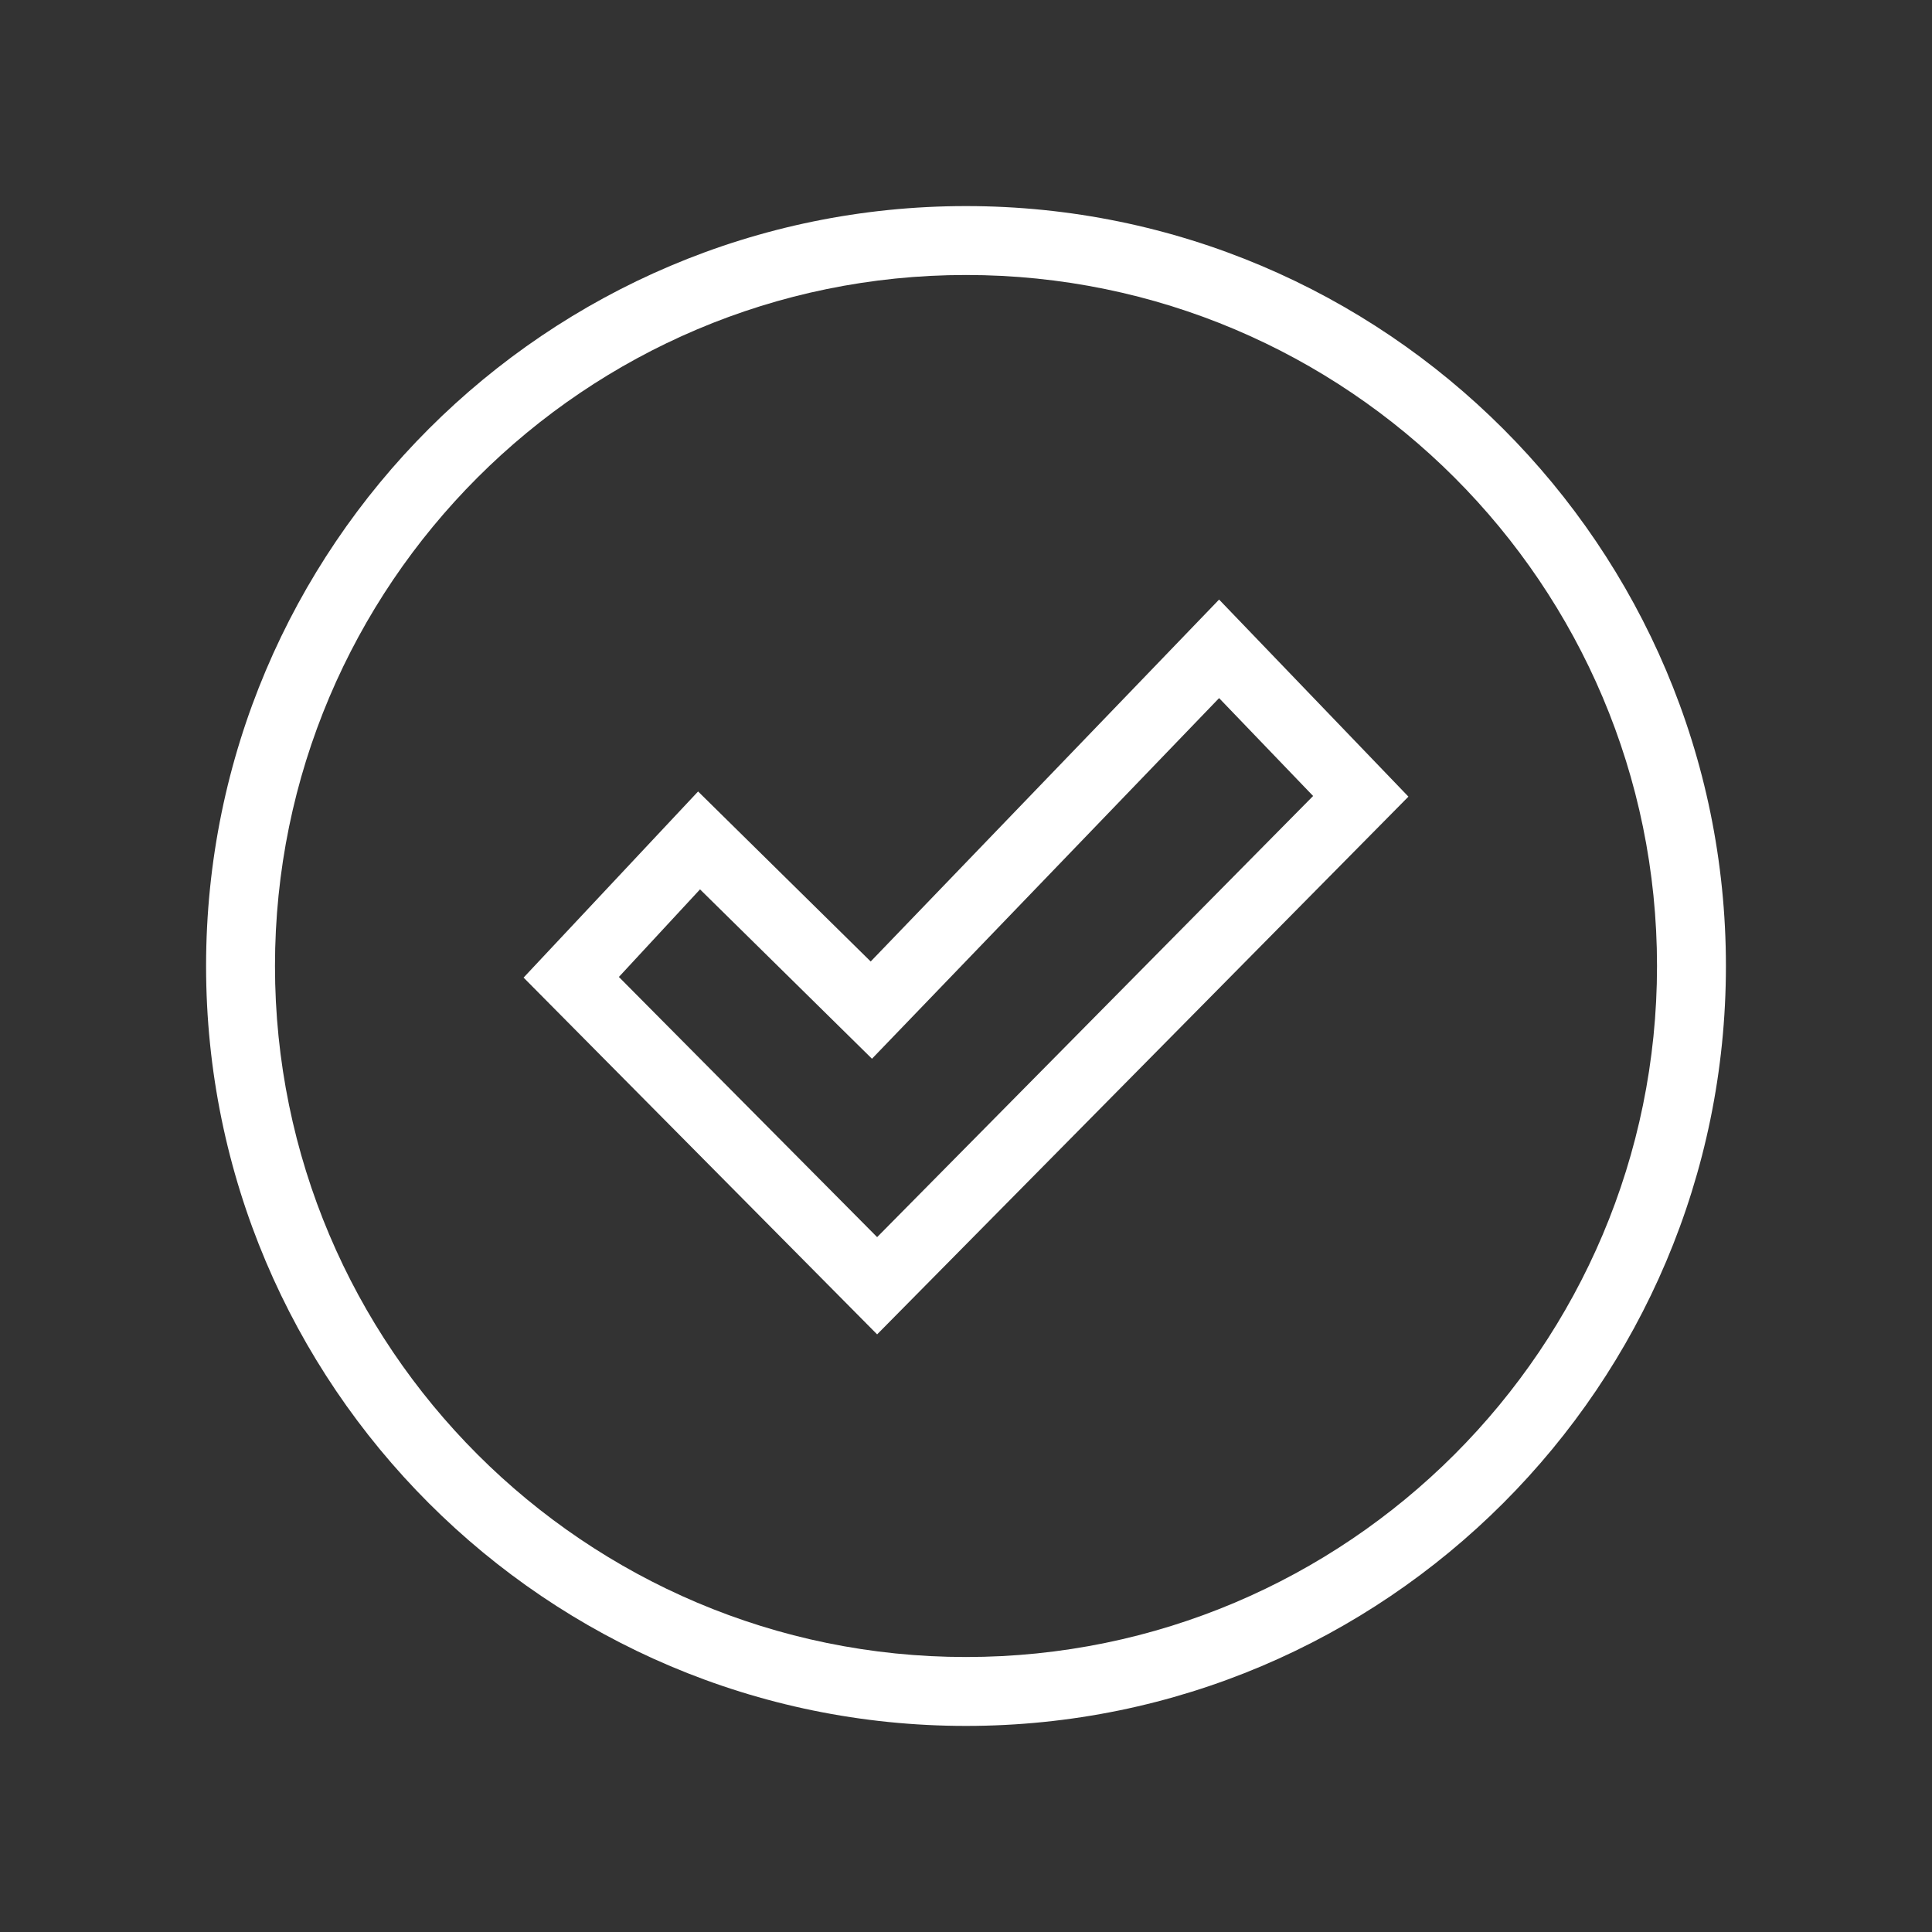
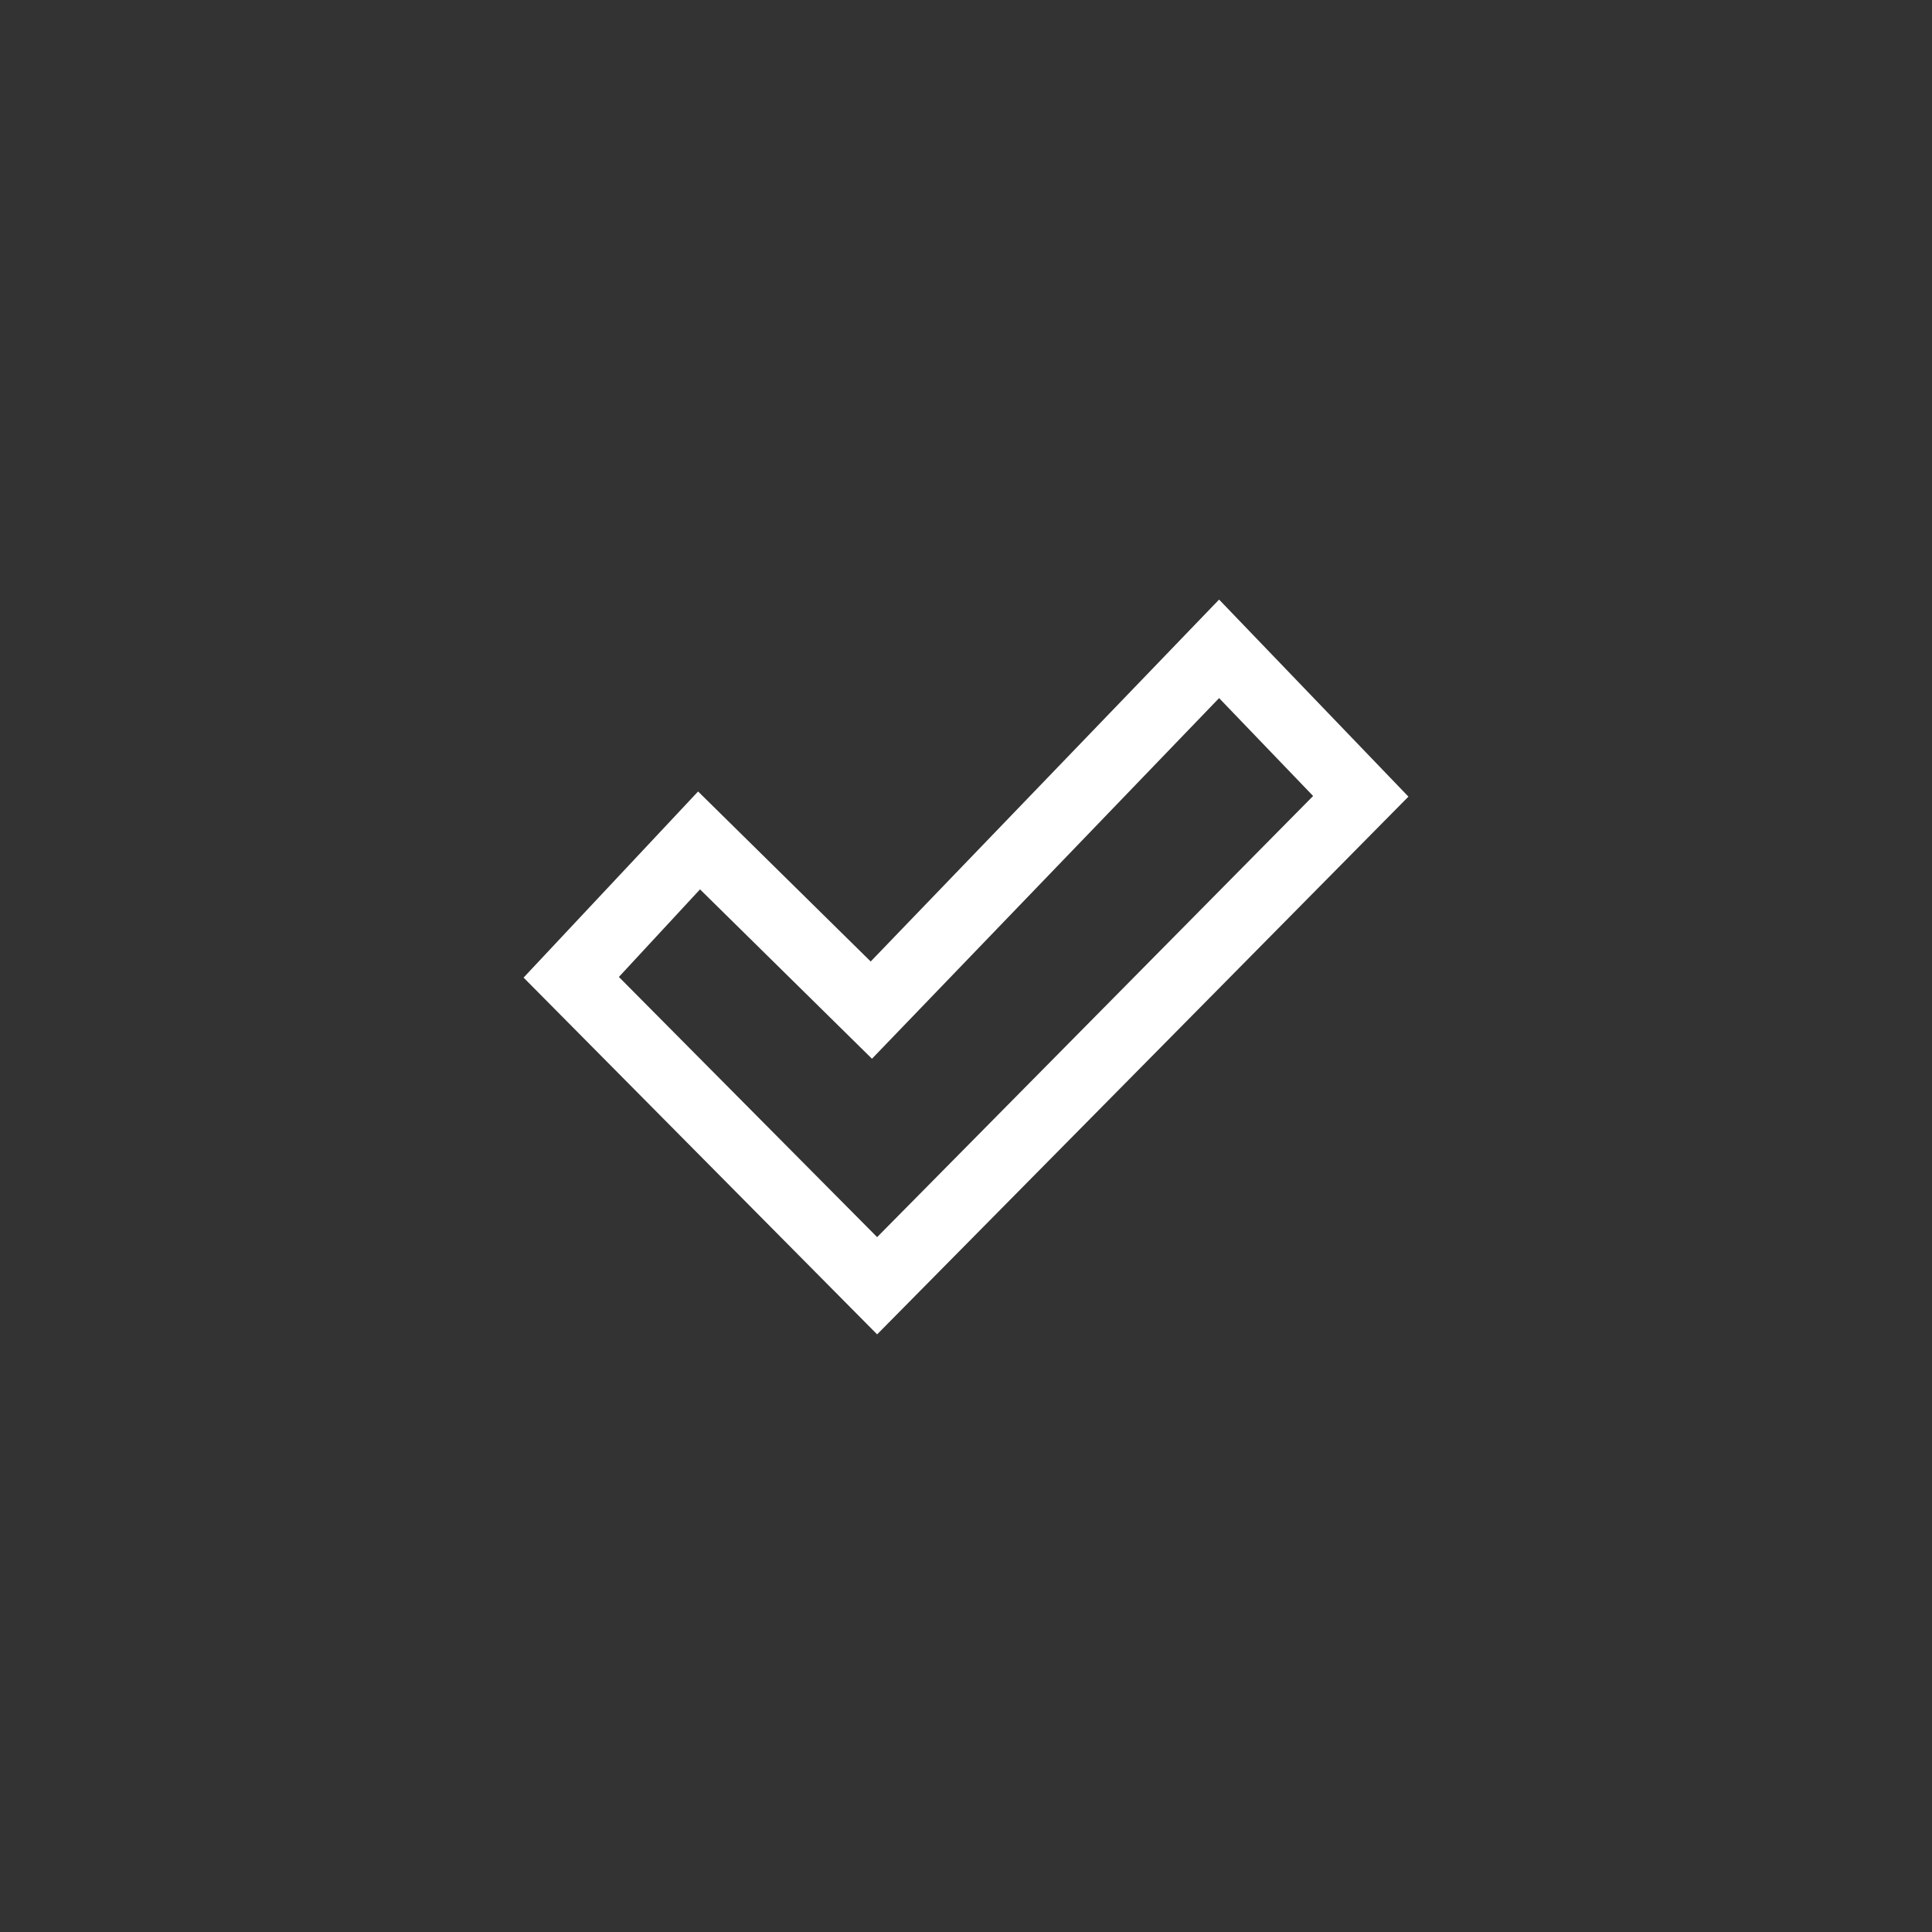
<svg xmlns="http://www.w3.org/2000/svg" version="1.1" id="Layer_1" x="0px" y="0px" viewBox="0 0 300 300" style="enable-background:new 0 0 300 300;" xml:space="preserve">
  <rect x="0" y="0" width="300" height="300" fill="#333333" stroke="none" />
  <style type="text/css">
	.st0{fill:#EFEFE7;}
	.st1{fill:none;}
	.st2{fill:#57AFE2;}
	.st3{fill:#FFFFFF;}
	.st4{fill:none;stroke:#FFFFFF;stroke-width:10.251;stroke-miterlimit:10;}
	.st5{fill:none;stroke:#FFFFFF;stroke-width:9;stroke-miterlimit:10;}
	.st6{fill:none;stroke:#FFFFFF;stroke-width:10.644;stroke-miterlimit:10;}
</style>
  <g>
    <g>
-       <path class="st3" d="M150,268c-65.1,0-118-52.9-118-118S84.9,32,150,32s118,52.9,118,118S215.1,268,150,268z M150,42.7    C90.8,42.7,42.7,90.8,42.7,150S90.8,257.3,150,257.3S257.3,209.2,257.3,150S209.2,42.7,150,42.7z" />
-     </g>
+       </g>
    <g>
      <path class="st3" d="M136.2,207.2l-54.9-55.4l27.1-28.9l26.8,26.4l54.1-56.2l29.4,30.6L136.2,207.2z M96.1,151.7l40.1,40.4    l67.7-68.5l-14.6-15.2l-53.9,56l-26.7-26.3L96.1,151.7z" />
    </g>
  </g>
</svg>